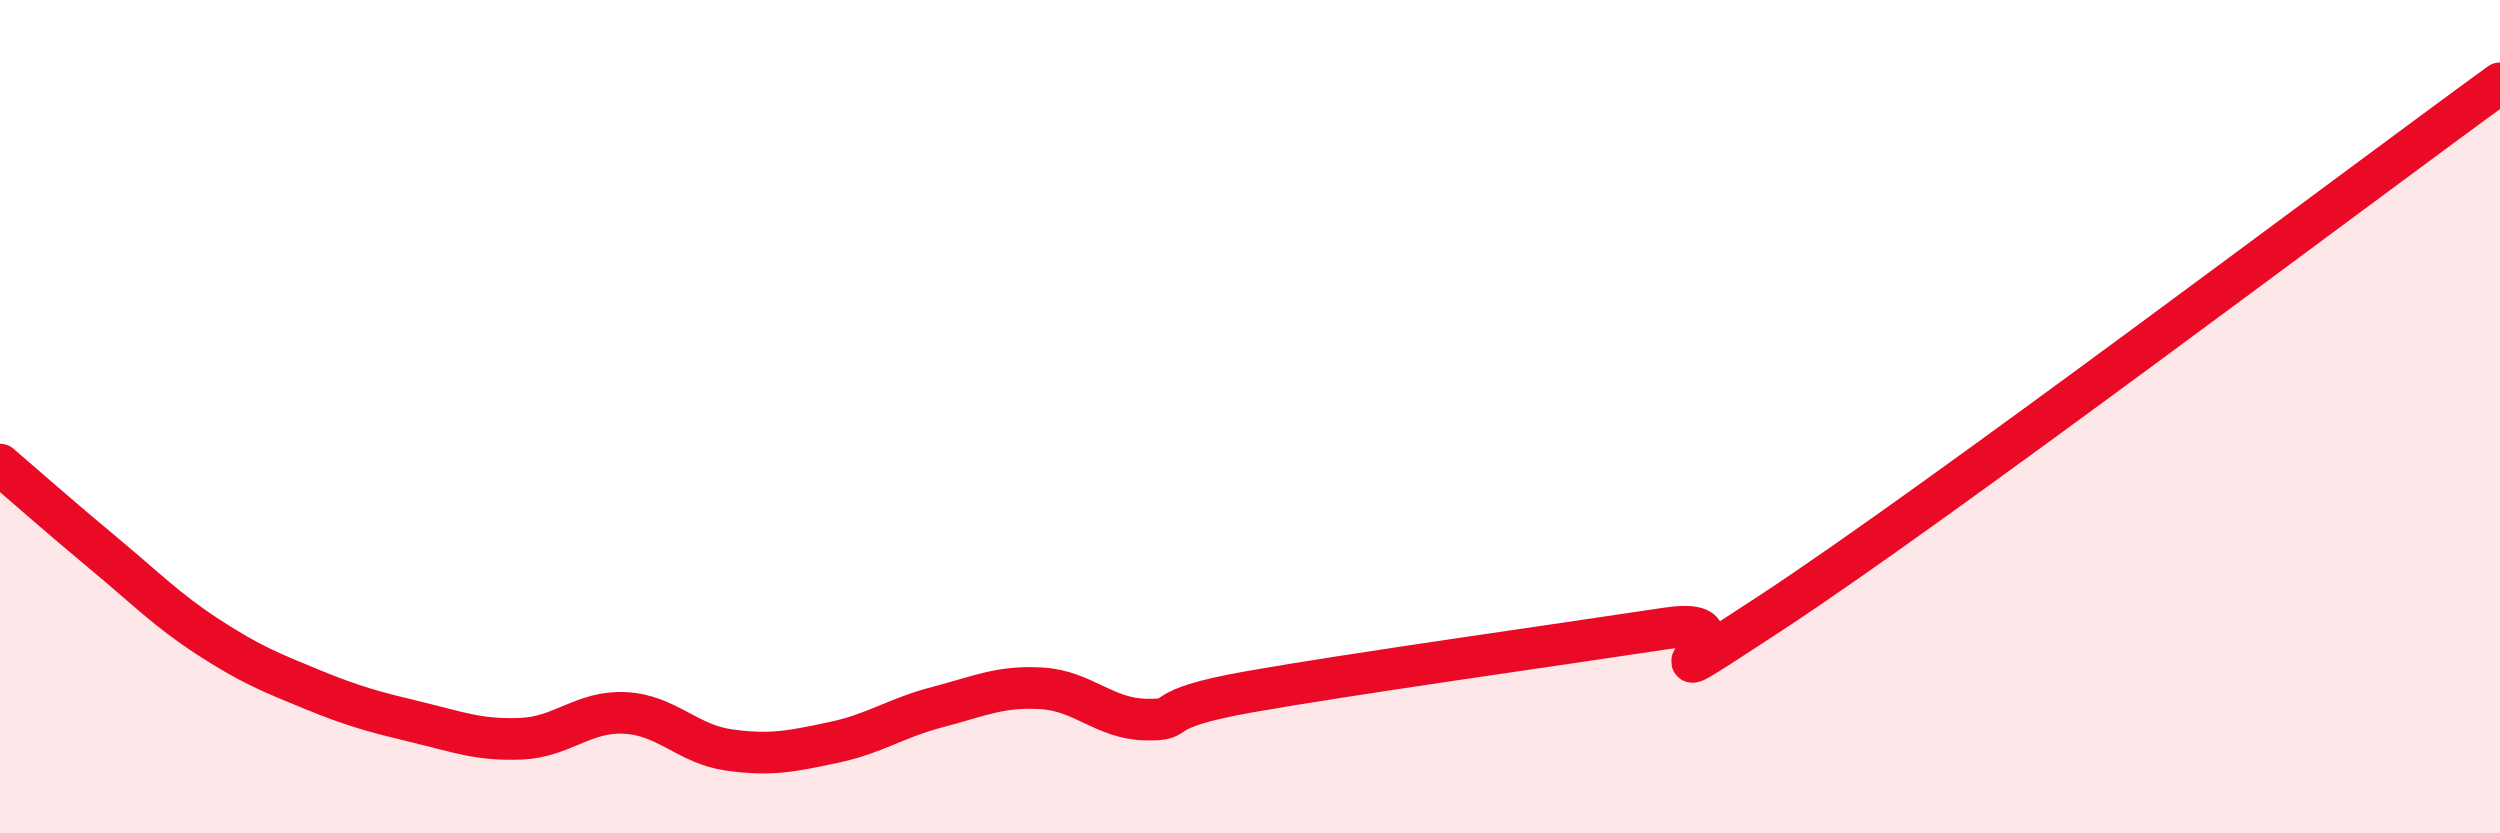
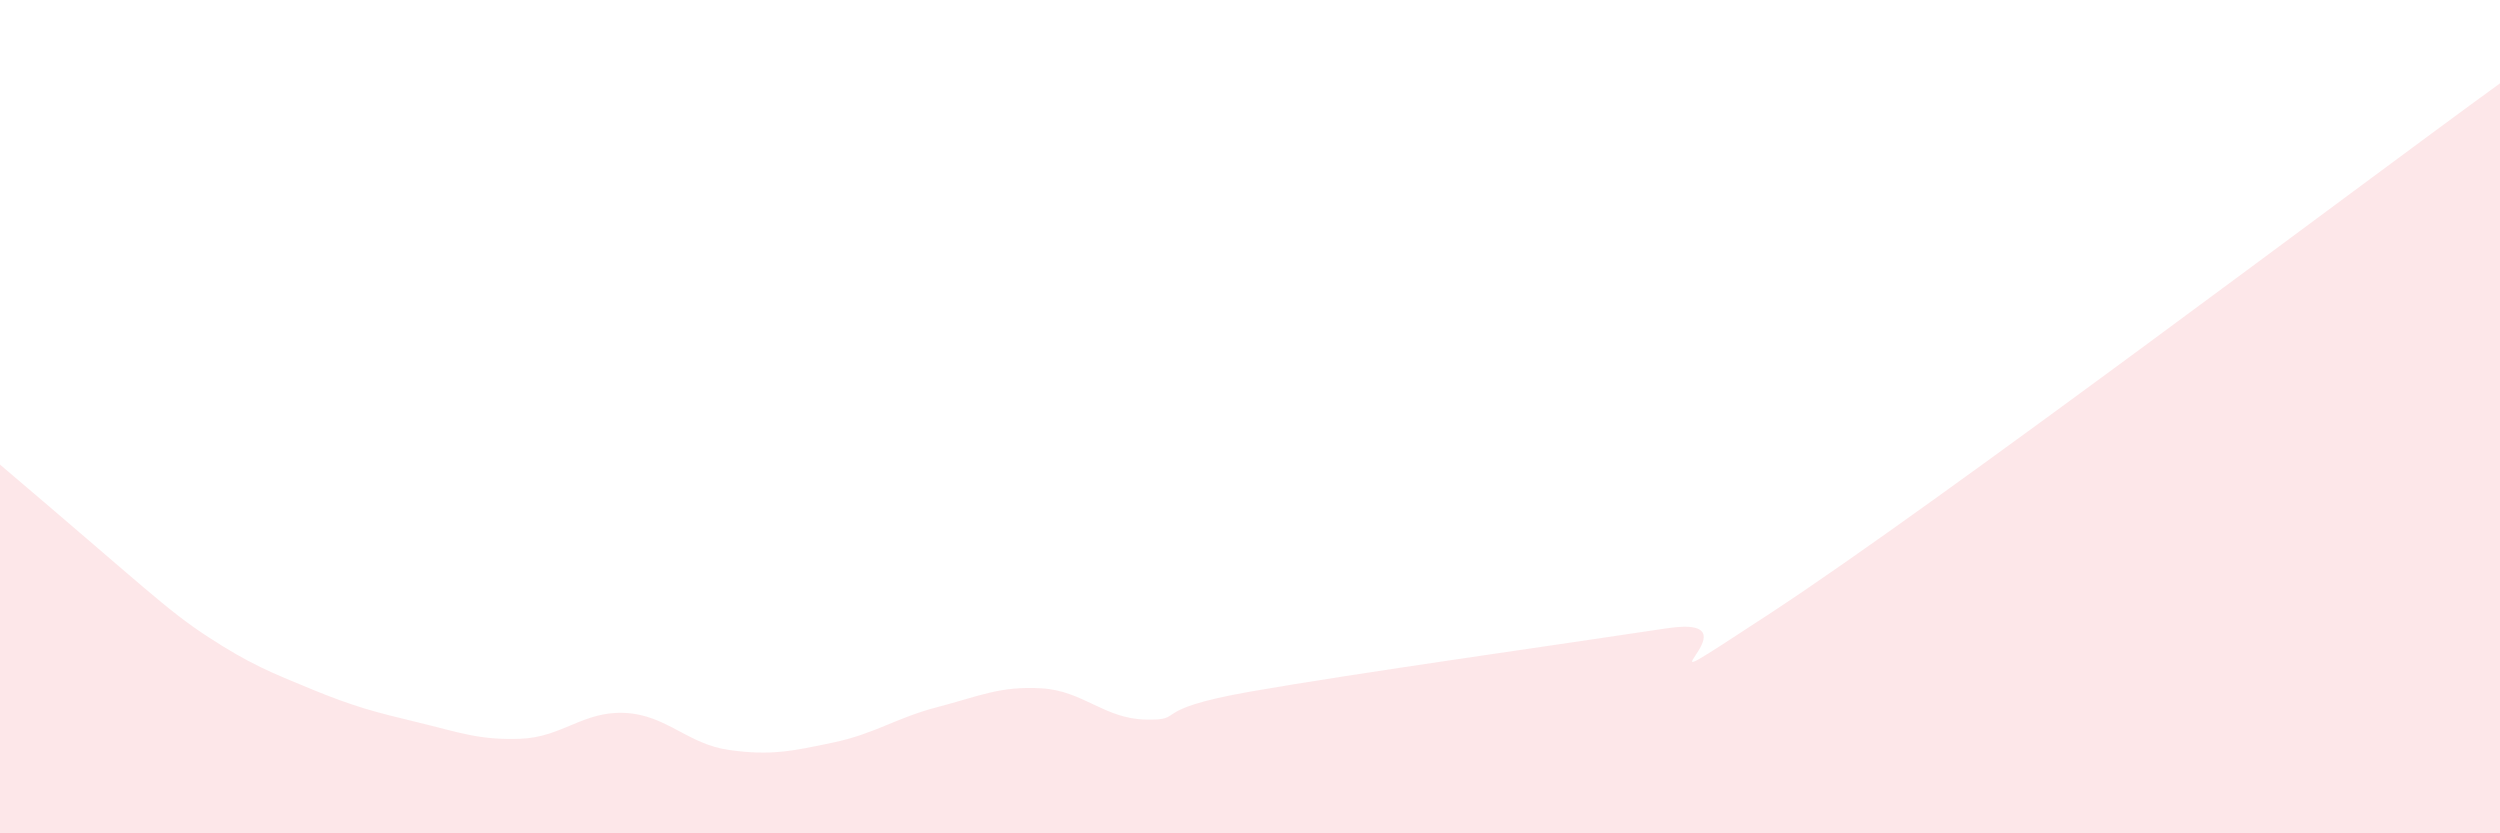
<svg xmlns="http://www.w3.org/2000/svg" width="60" height="20" viewBox="0 0 60 20">
-   <path d="M 0,11.15 C 0.5,11.58 1.5,12.46 2.5,13.29 C 3.5,14.12 4,14.64 5,15.29 C 6,15.94 6.5,16.14 7.5,16.55 C 8.5,16.96 9,17.09 10,17.33 C 11,17.57 11.5,17.77 12.5,17.73 C 13.5,17.69 14,17.06 15,17.11 C 16,17.16 16.5,17.86 17.5,18 C 18.5,18.14 19,18.03 20,17.82 C 21,17.61 21.5,17.23 22.5,16.97 C 23.5,16.71 24,16.46 25,16.52 C 26,16.58 26.5,17.25 27.5,17.27 C 28.5,17.29 27.5,17.04 30,16.6 C 32.5,16.16 37.5,15.46 40,15.08 C 42.5,14.7 38.5,17.33 42.5,14.71 C 46.5,12.09 56.5,4.54 60,2L60 20L0 20Z" fill="#EB0A25" opacity="0.1" stroke-linecap="round" stroke-linejoin="round" />
-   <path d="M 0,11.15 C 0.5,11.58 1.5,12.46 2.5,13.29 C 3.5,14.12 4,14.64 5,15.29 C 6,15.94 6.5,16.14 7.5,16.55 C 8.5,16.96 9,17.09 10,17.33 C 11,17.57 11.5,17.77 12.5,17.73 C 13.5,17.69 14,17.06 15,17.11 C 16,17.16 16.5,17.86 17.5,18 C 18.5,18.14 19,18.03 20,17.82 C 21,17.61 21.5,17.23 22.5,16.97 C 23.5,16.71 24,16.46 25,16.52 C 26,16.58 26.5,17.25 27.5,17.27 C 28.5,17.29 27.5,17.04 30,16.6 C 32.5,16.16 37.5,15.46 40,15.08 C 42.5,14.7 38.5,17.33 42.5,14.71 C 46.5,12.09 56.5,4.54 60,2" stroke="#EB0A25" stroke-width="1" fill="none" stroke-linecap="round" stroke-linejoin="round" />
+   <path d="M 0,11.15 C 3.5,14.12 4,14.64 5,15.29 C 6,15.94 6.5,16.14 7.5,16.55 C 8.5,16.96 9,17.09 10,17.33 C 11,17.57 11.5,17.77 12.5,17.73 C 13.5,17.69 14,17.06 15,17.11 C 16,17.16 16.5,17.86 17.5,18 C 18.5,18.14 19,18.03 20,17.82 C 21,17.61 21.5,17.23 22.5,16.97 C 23.5,16.71 24,16.46 25,16.52 C 26,16.58 26.5,17.25 27.5,17.27 C 28.5,17.29 27.5,17.04 30,16.6 C 32.5,16.16 37.5,15.46 40,15.08 C 42.5,14.7 38.5,17.33 42.5,14.71 C 46.5,12.09 56.5,4.54 60,2L60 20L0 20Z" fill="#EB0A25" opacity="0.1" stroke-linecap="round" stroke-linejoin="round" />
</svg>